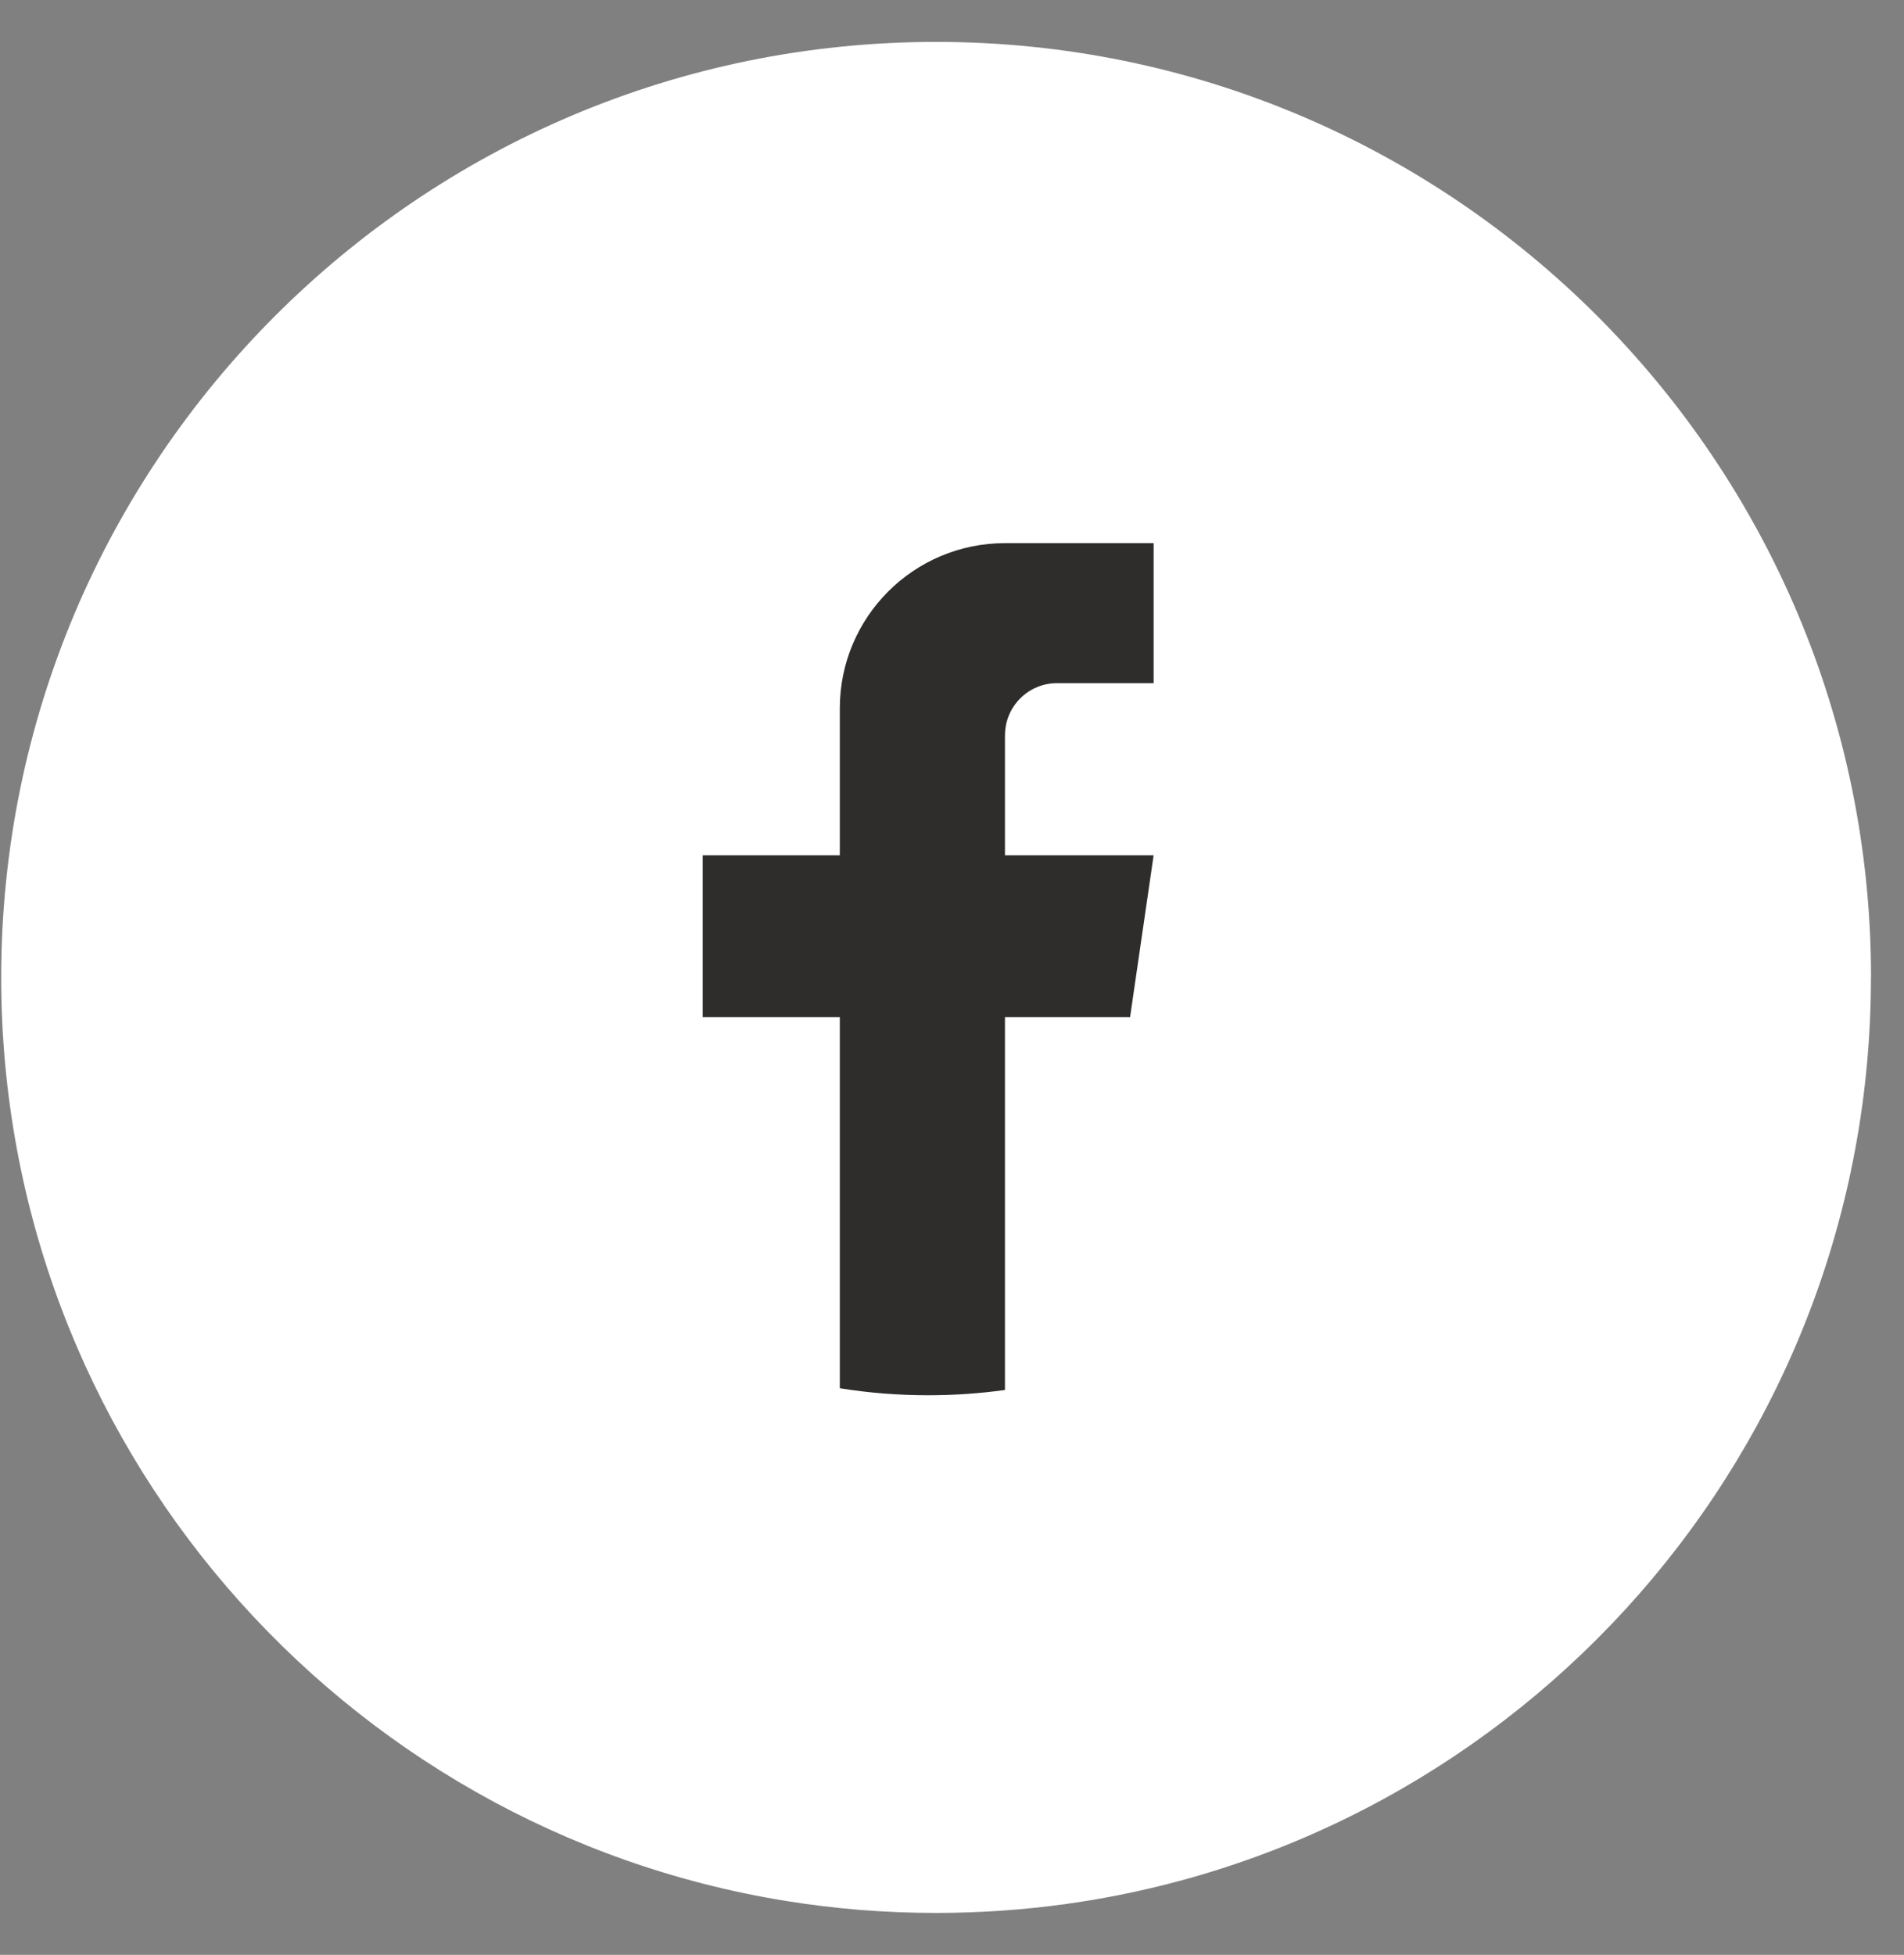
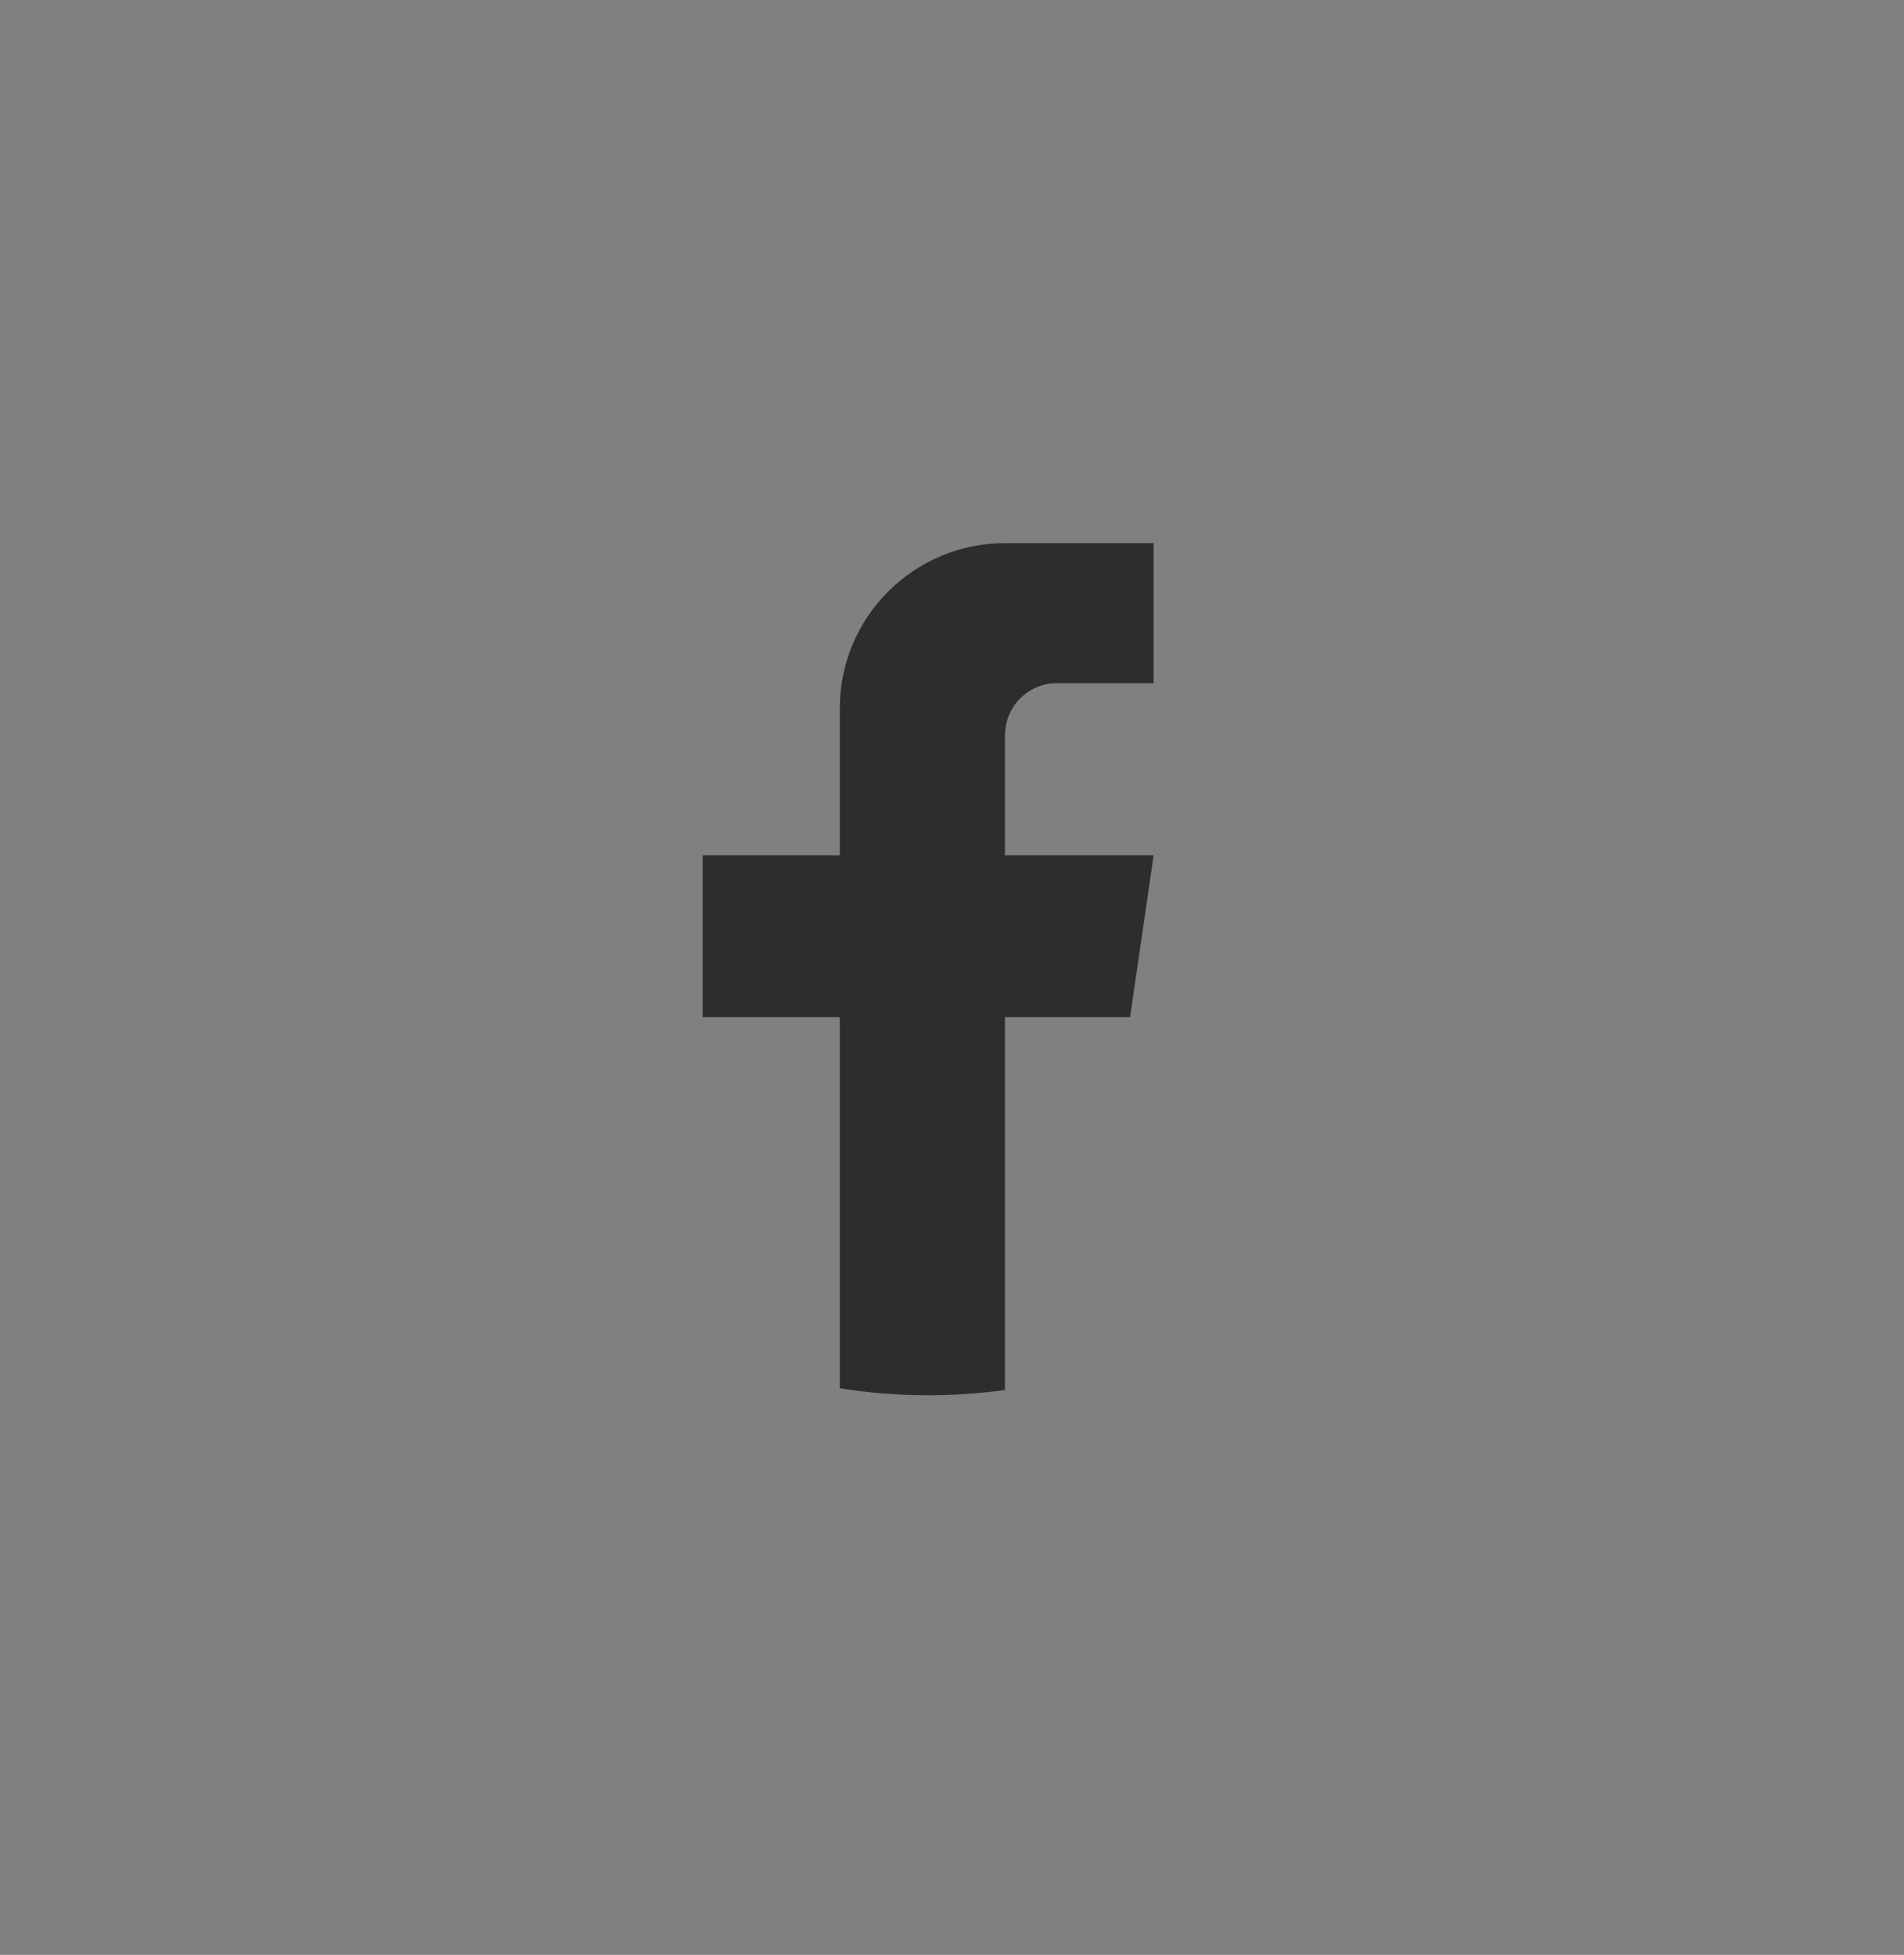
<svg xmlns="http://www.w3.org/2000/svg" width="38" height="39" viewBox="0 0 38 39" fill="none">
  <rect x="0" y="0" width="38" height="39" fill="#808080" stroke="none" />
-   <path d="M37.34 19.501C37.34 28.927 30.354 36.72 21.28 37.985C20.431 38.103 19.563 38.164 18.682 38.164C17.665 38.164 16.666 38.083 15.693 37.926C6.81 36.495 0.024 28.79 0.024 19.501C0.024 9.193 8.379 0.836 18.683 0.836C28.988 0.836 37.342 9.193 37.342 19.501H37.34Z" fill="white" />
-   <path d="M20.057 14.667V17.064H23.024L22.554 20.292H20.057V27.731C19.556 27.8 19.044 27.836 18.524 27.836C17.924 27.836 17.334 27.789 16.761 27.696V20.292H14.024V17.064H16.761V14.131C16.761 12.312 18.236 10.836 20.058 10.836V10.838C20.063 10.838 20.068 10.836 20.073 10.836H23.024V13.629H21.096C20.523 13.629 20.058 14.094 20.058 14.666L20.057 14.667Z" fill="#2E2D2C" />
+   <path d="M20.057 14.667V17.064H23.024L22.554 20.292H20.057V27.731C19.556 27.8 19.044 27.836 18.524 27.836C17.924 27.836 17.334 27.789 16.761 27.696V20.292H14.024V17.064H16.761V14.131C16.761 12.312 18.236 10.836 20.058 10.836V10.838C20.063 10.838 20.068 10.836 20.073 10.836H23.024V13.629H21.096C20.523 13.629 20.058 14.094 20.058 14.666L20.057 14.667" fill="#2E2D2C" />
</svg>